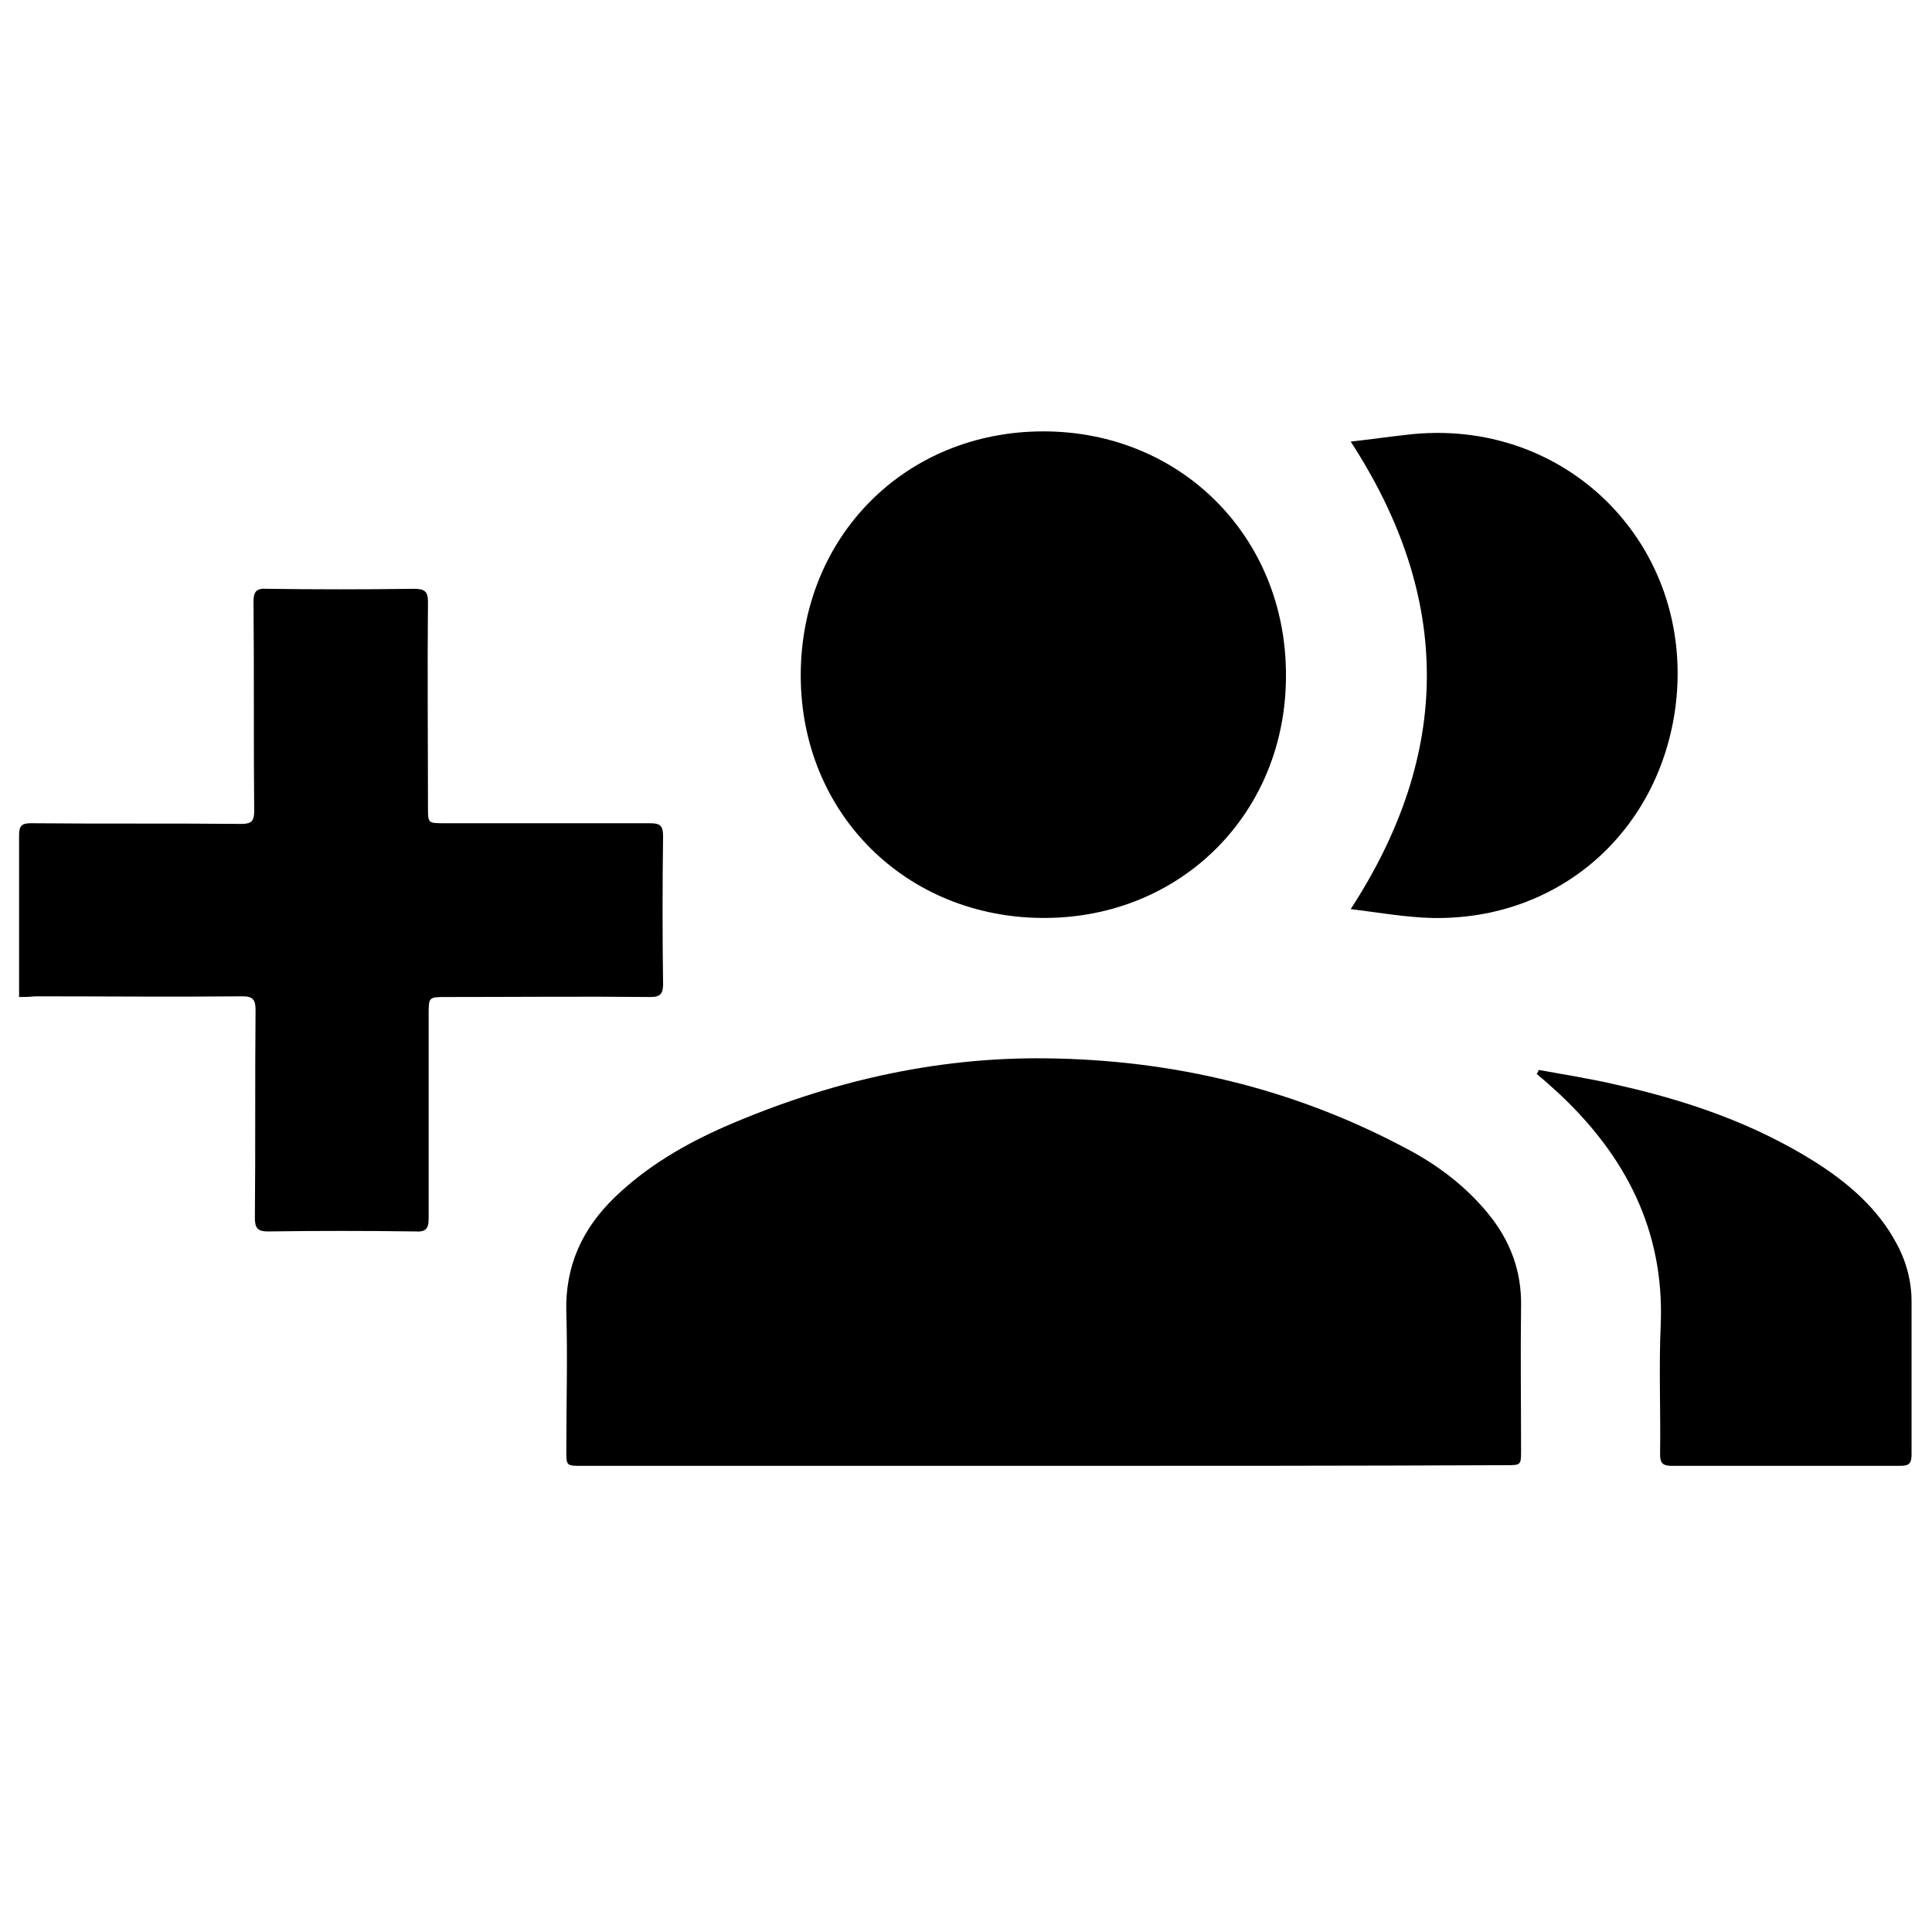
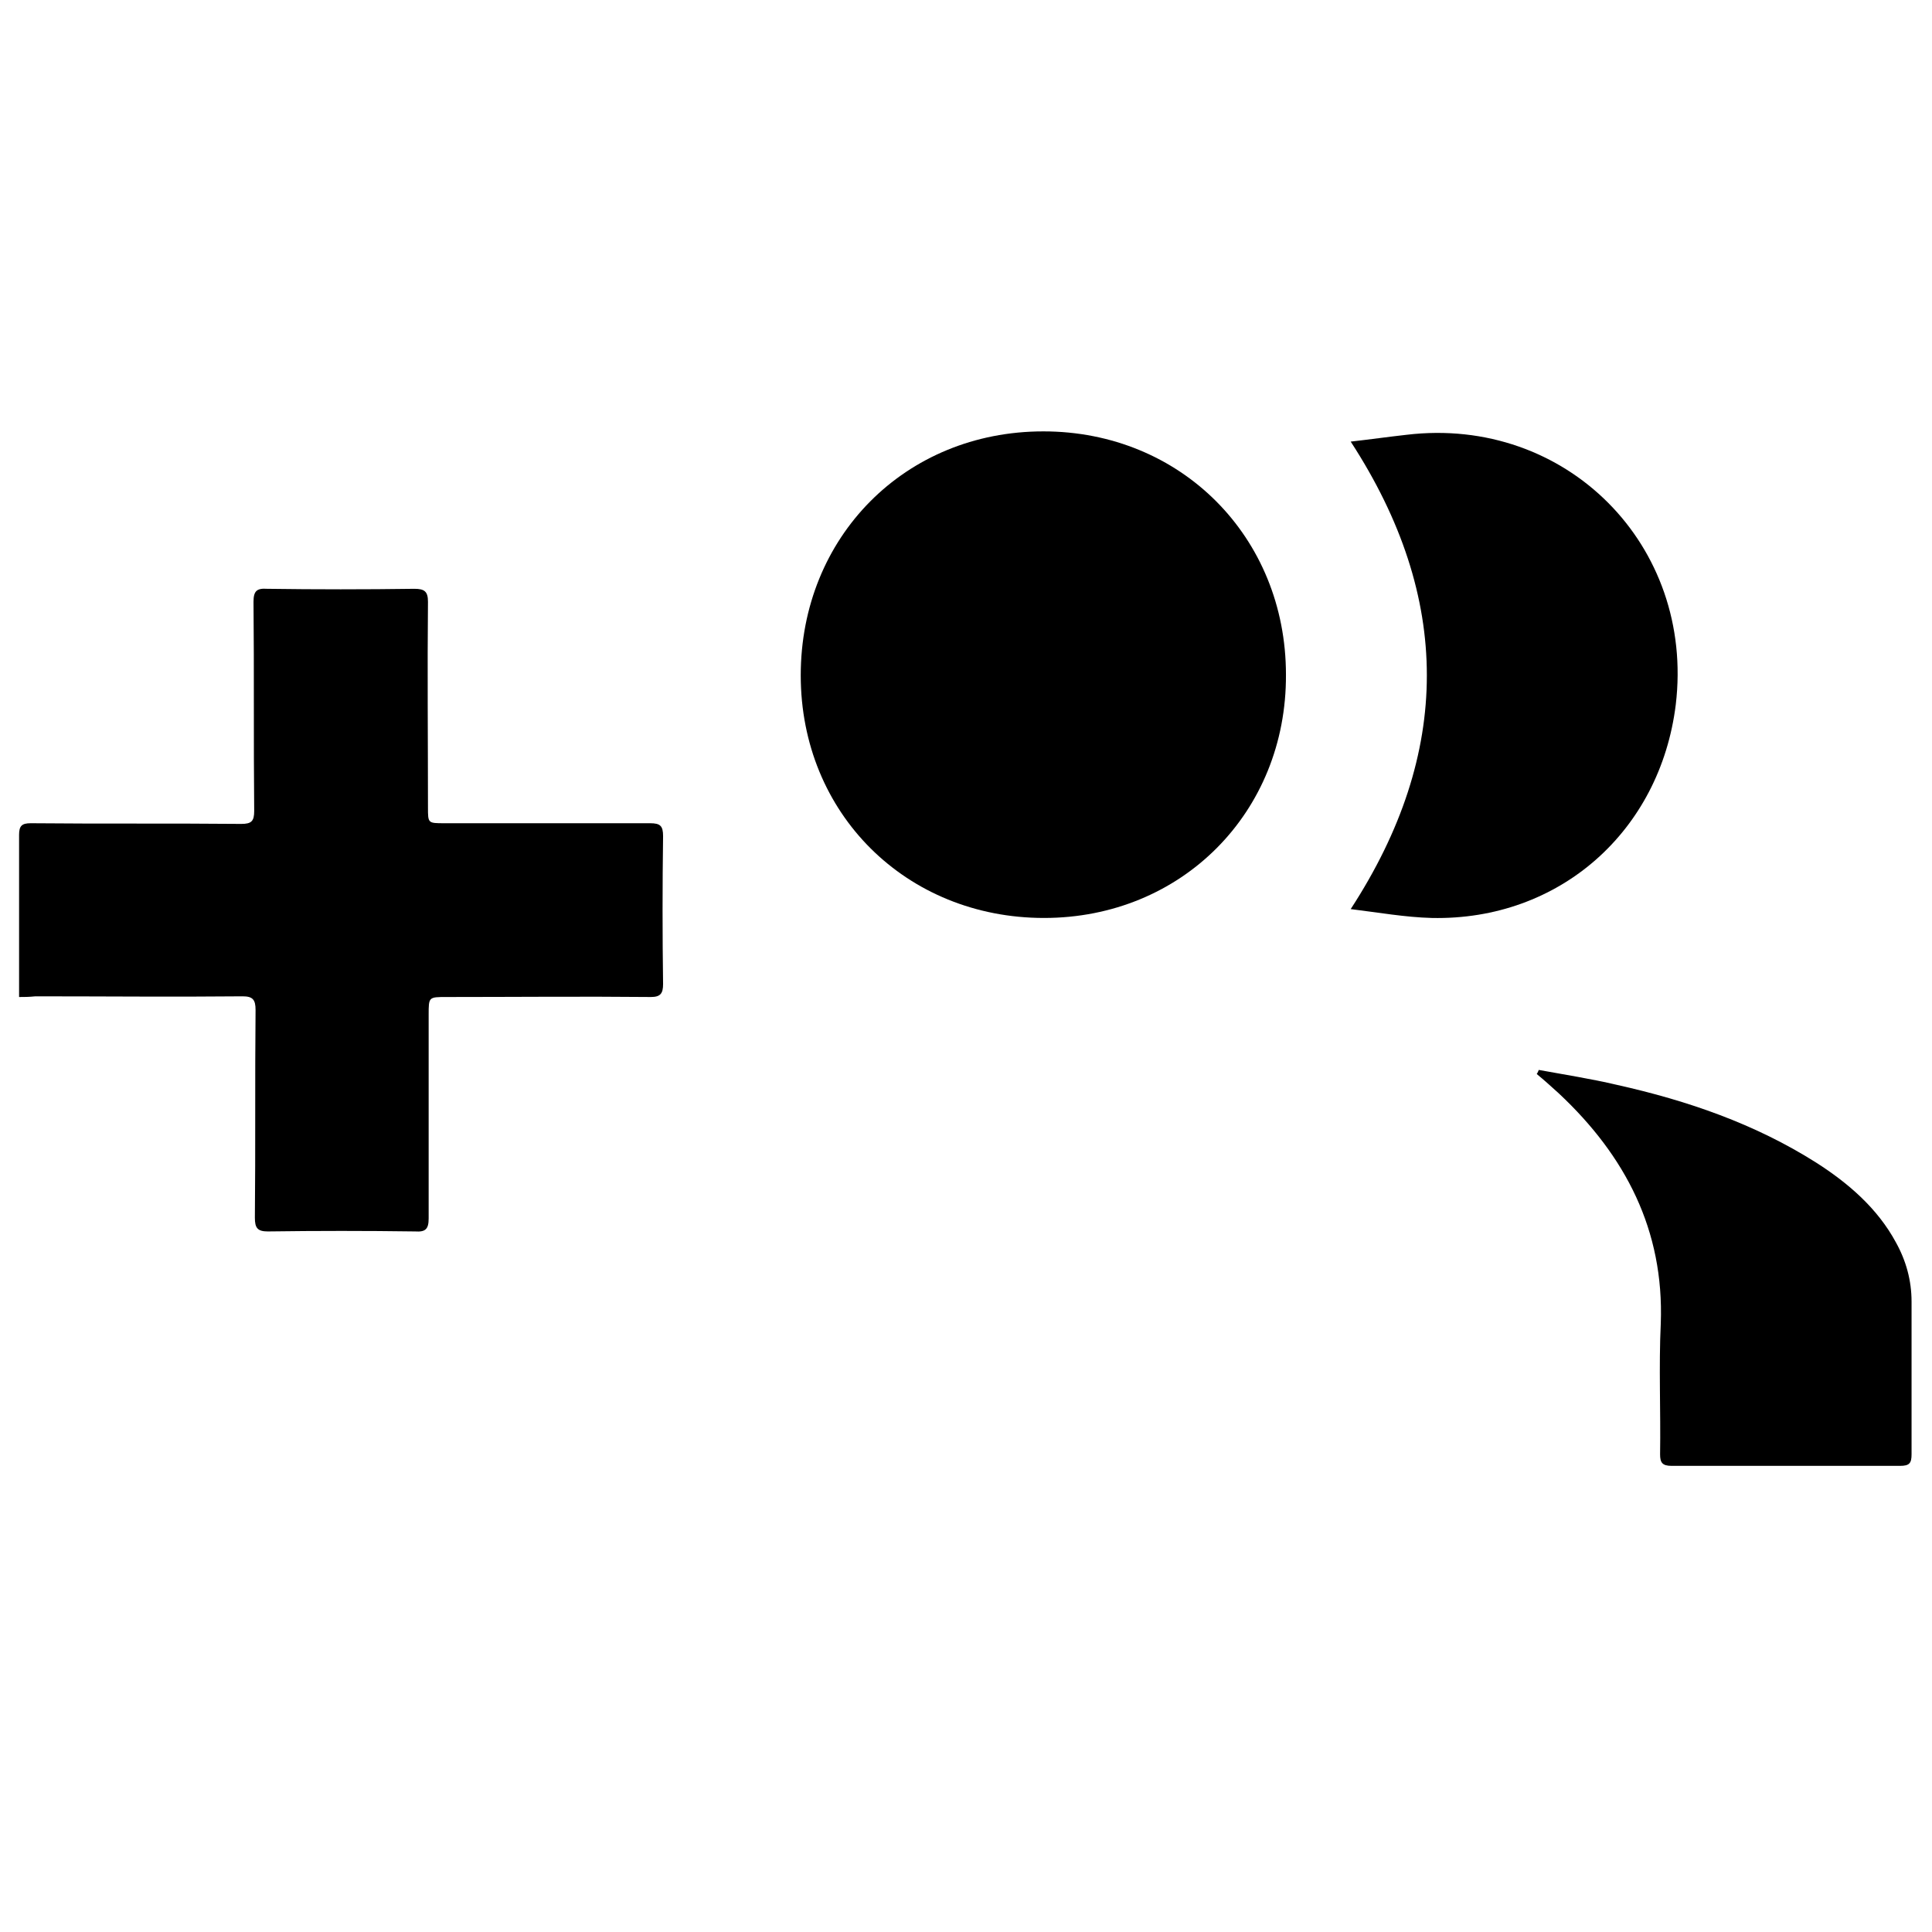
<svg xmlns="http://www.w3.org/2000/svg" version="1.1" id="Layer_1" alt="rr-logo" x="0px" y="0px" viewBox="0 0 283.5 283.5" style="enable-background:new 0 0 283.5 283.5;" xml:space="preserve">
  <g>
-     <path d="M153.1,215.1c-22.6,0-45.1,0-67.7,0c-2.3,0-2.3,0-2.3-2.3c0-6.7,0.2-13.5,0-20.2c-0.2-6.9,2.4-12.4,7.2-17   c4.7-4.5,10.2-7.7,16.1-10.3c15-6.5,30.7-10.2,47.1-10c18.5,0.2,36.3,4.4,52.8,13.2c4.6,2.4,8.7,5.5,12,9.5c3.3,4,5,8.5,4.9,13.7   c-0.1,7,0,14,0,21.1c0,2.2,0,2.2-2.2,2.2C198.4,215.1,175.7,215.1,153.1,215.1z" />
    <path d="M2.8,146.3c0-1,0-1.7,0-2.4c0-7.1,0-14.3,0-21.4c0-1.3,0.4-1.7,1.7-1.7c10.3,0.1,20.6,0,30.9,0.1c1.5,0,1.9-0.4,1.9-1.9   c-0.1-10.2,0-20.5-0.1-30.7c0-1.6,0.5-2,2-1.9c7.2,0.1,14.4,0.1,21.6,0c1.5,0,2,0.4,2,1.9c-0.1,10.1,0,20.1,0,30.2   c0,2.3,0,2.3,2.4,2.3c10.1,0,20.1,0,30.2,0c1.5,0,1.9,0.4,1.9,1.9c-0.1,7.2-0.1,14.5,0,21.7c0,1.4-0.4,1.9-1.8,1.9   c-10-0.1-20,0-30,0c-2.6,0-2.6,0-2.6,2.6c0,10,0,19.9,0,29.9c0,1.6-0.5,2-2,1.9c-7.2-0.1-14.4-0.1-21.6,0c-1.5,0-1.9-0.5-1.9-2   c0.1-10.2,0-20.3,0.1-30.5c0-1.5-0.4-2-1.9-2c-10.1,0.1-20.2,0-30.4,0C4.2,146.3,3.6,146.3,2.8,146.3z" />
    <path d="M188.7,99c0.1,20.2-15.3,35.7-35.5,35.7c-20.2,0-35.7-15.3-35.7-35.6c0-20.3,15.3-35.8,35.6-35.8   C173.3,63.3,188.7,78.8,188.7,99z" />
    <path d="M198.2,133.4c14.9-22.9,14.9-45.7,0-68.6c2.7-0.3,5.5-0.7,8.2-1c23.4-2.8,42.3,16.2,39.5,39.6   c-2.3,18.6-17.1,31.7-35.8,31.3C206.2,134.6,202.3,133.9,198.2,133.4z" />
    <path d="M225.8,157c3.8,0.7,7.7,1.3,11.5,2.2c10.3,2.3,20.2,5.7,29.2,11.4c4.7,3,9,6.7,11.7,11.7c1.5,2.7,2.3,5.6,2.3,8.7   c0,7.5,0,14.9,0,22.4c0,1.3-0.3,1.7-1.7,1.7c-11.2,0-22.3,0-33.5,0c-1.4,0-1.7-0.5-1.7-1.7c0.1-6.4-0.2-12.8,0.1-19.2   c0.5-13.7-5.2-24.6-14.9-33.7c-1.1-1-2.2-2-3.3-2.9C225.7,157.3,225.7,157.2,225.8,157z" />
  </g>
</svg>